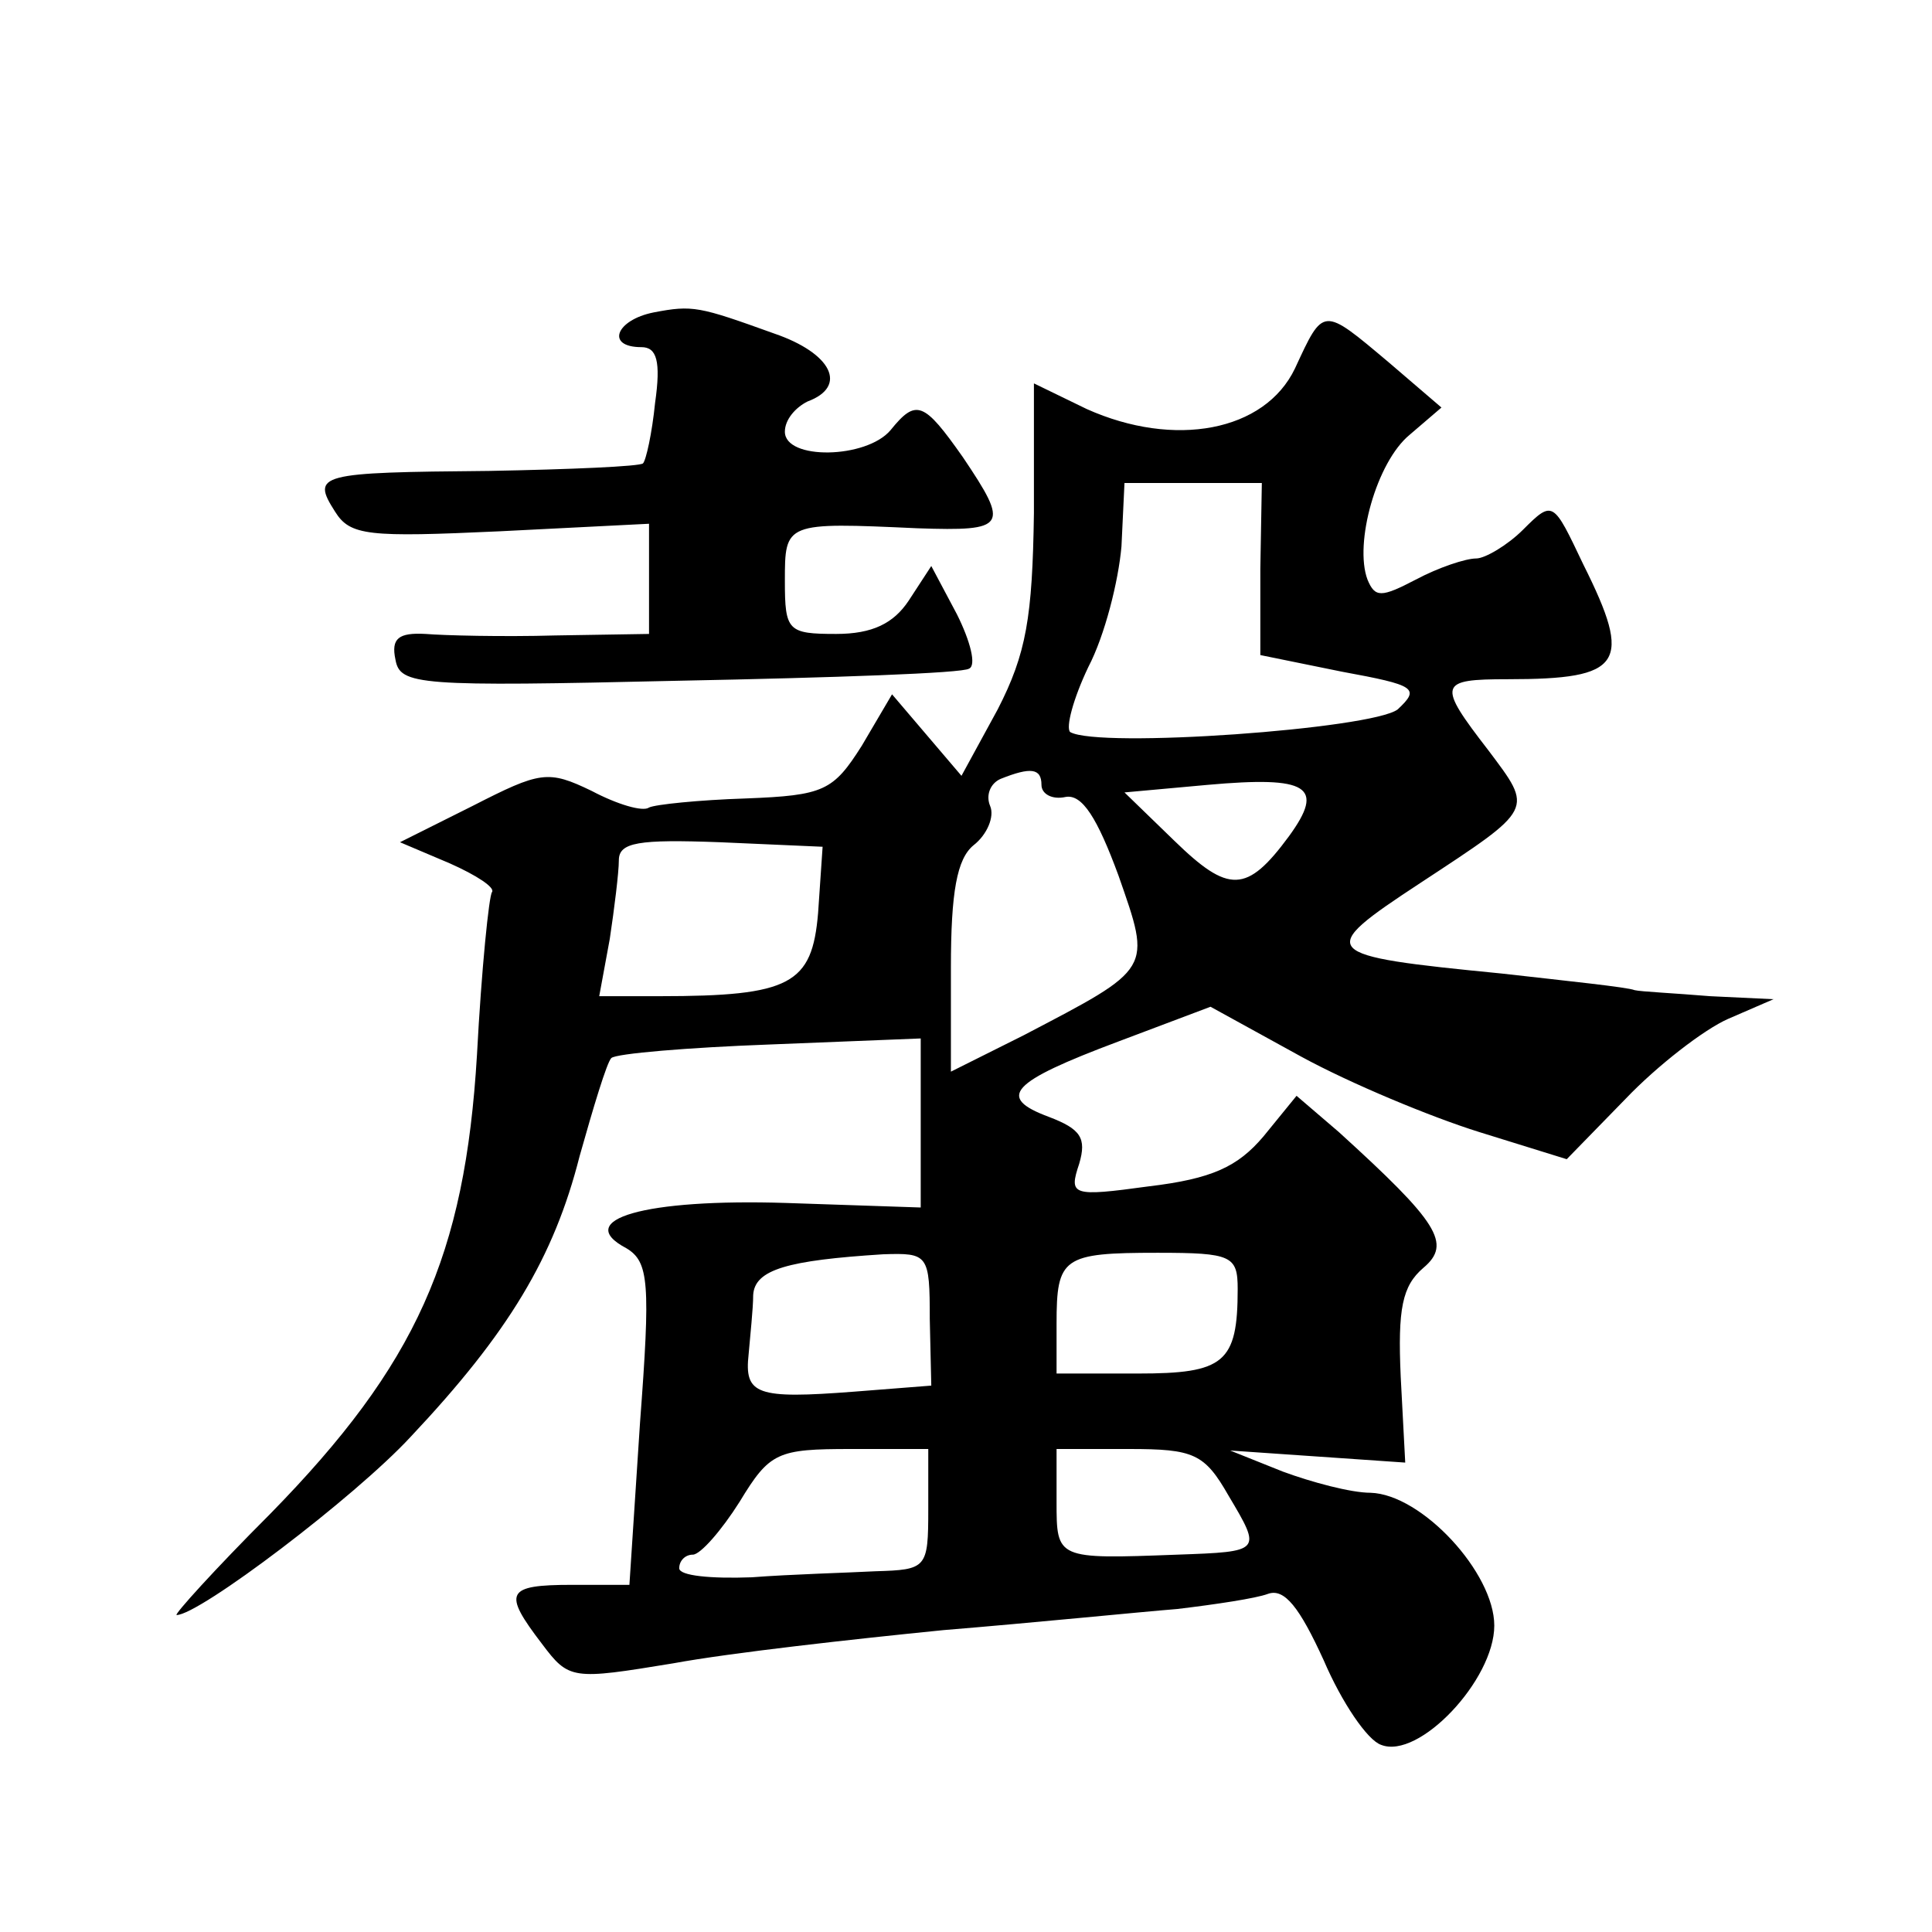
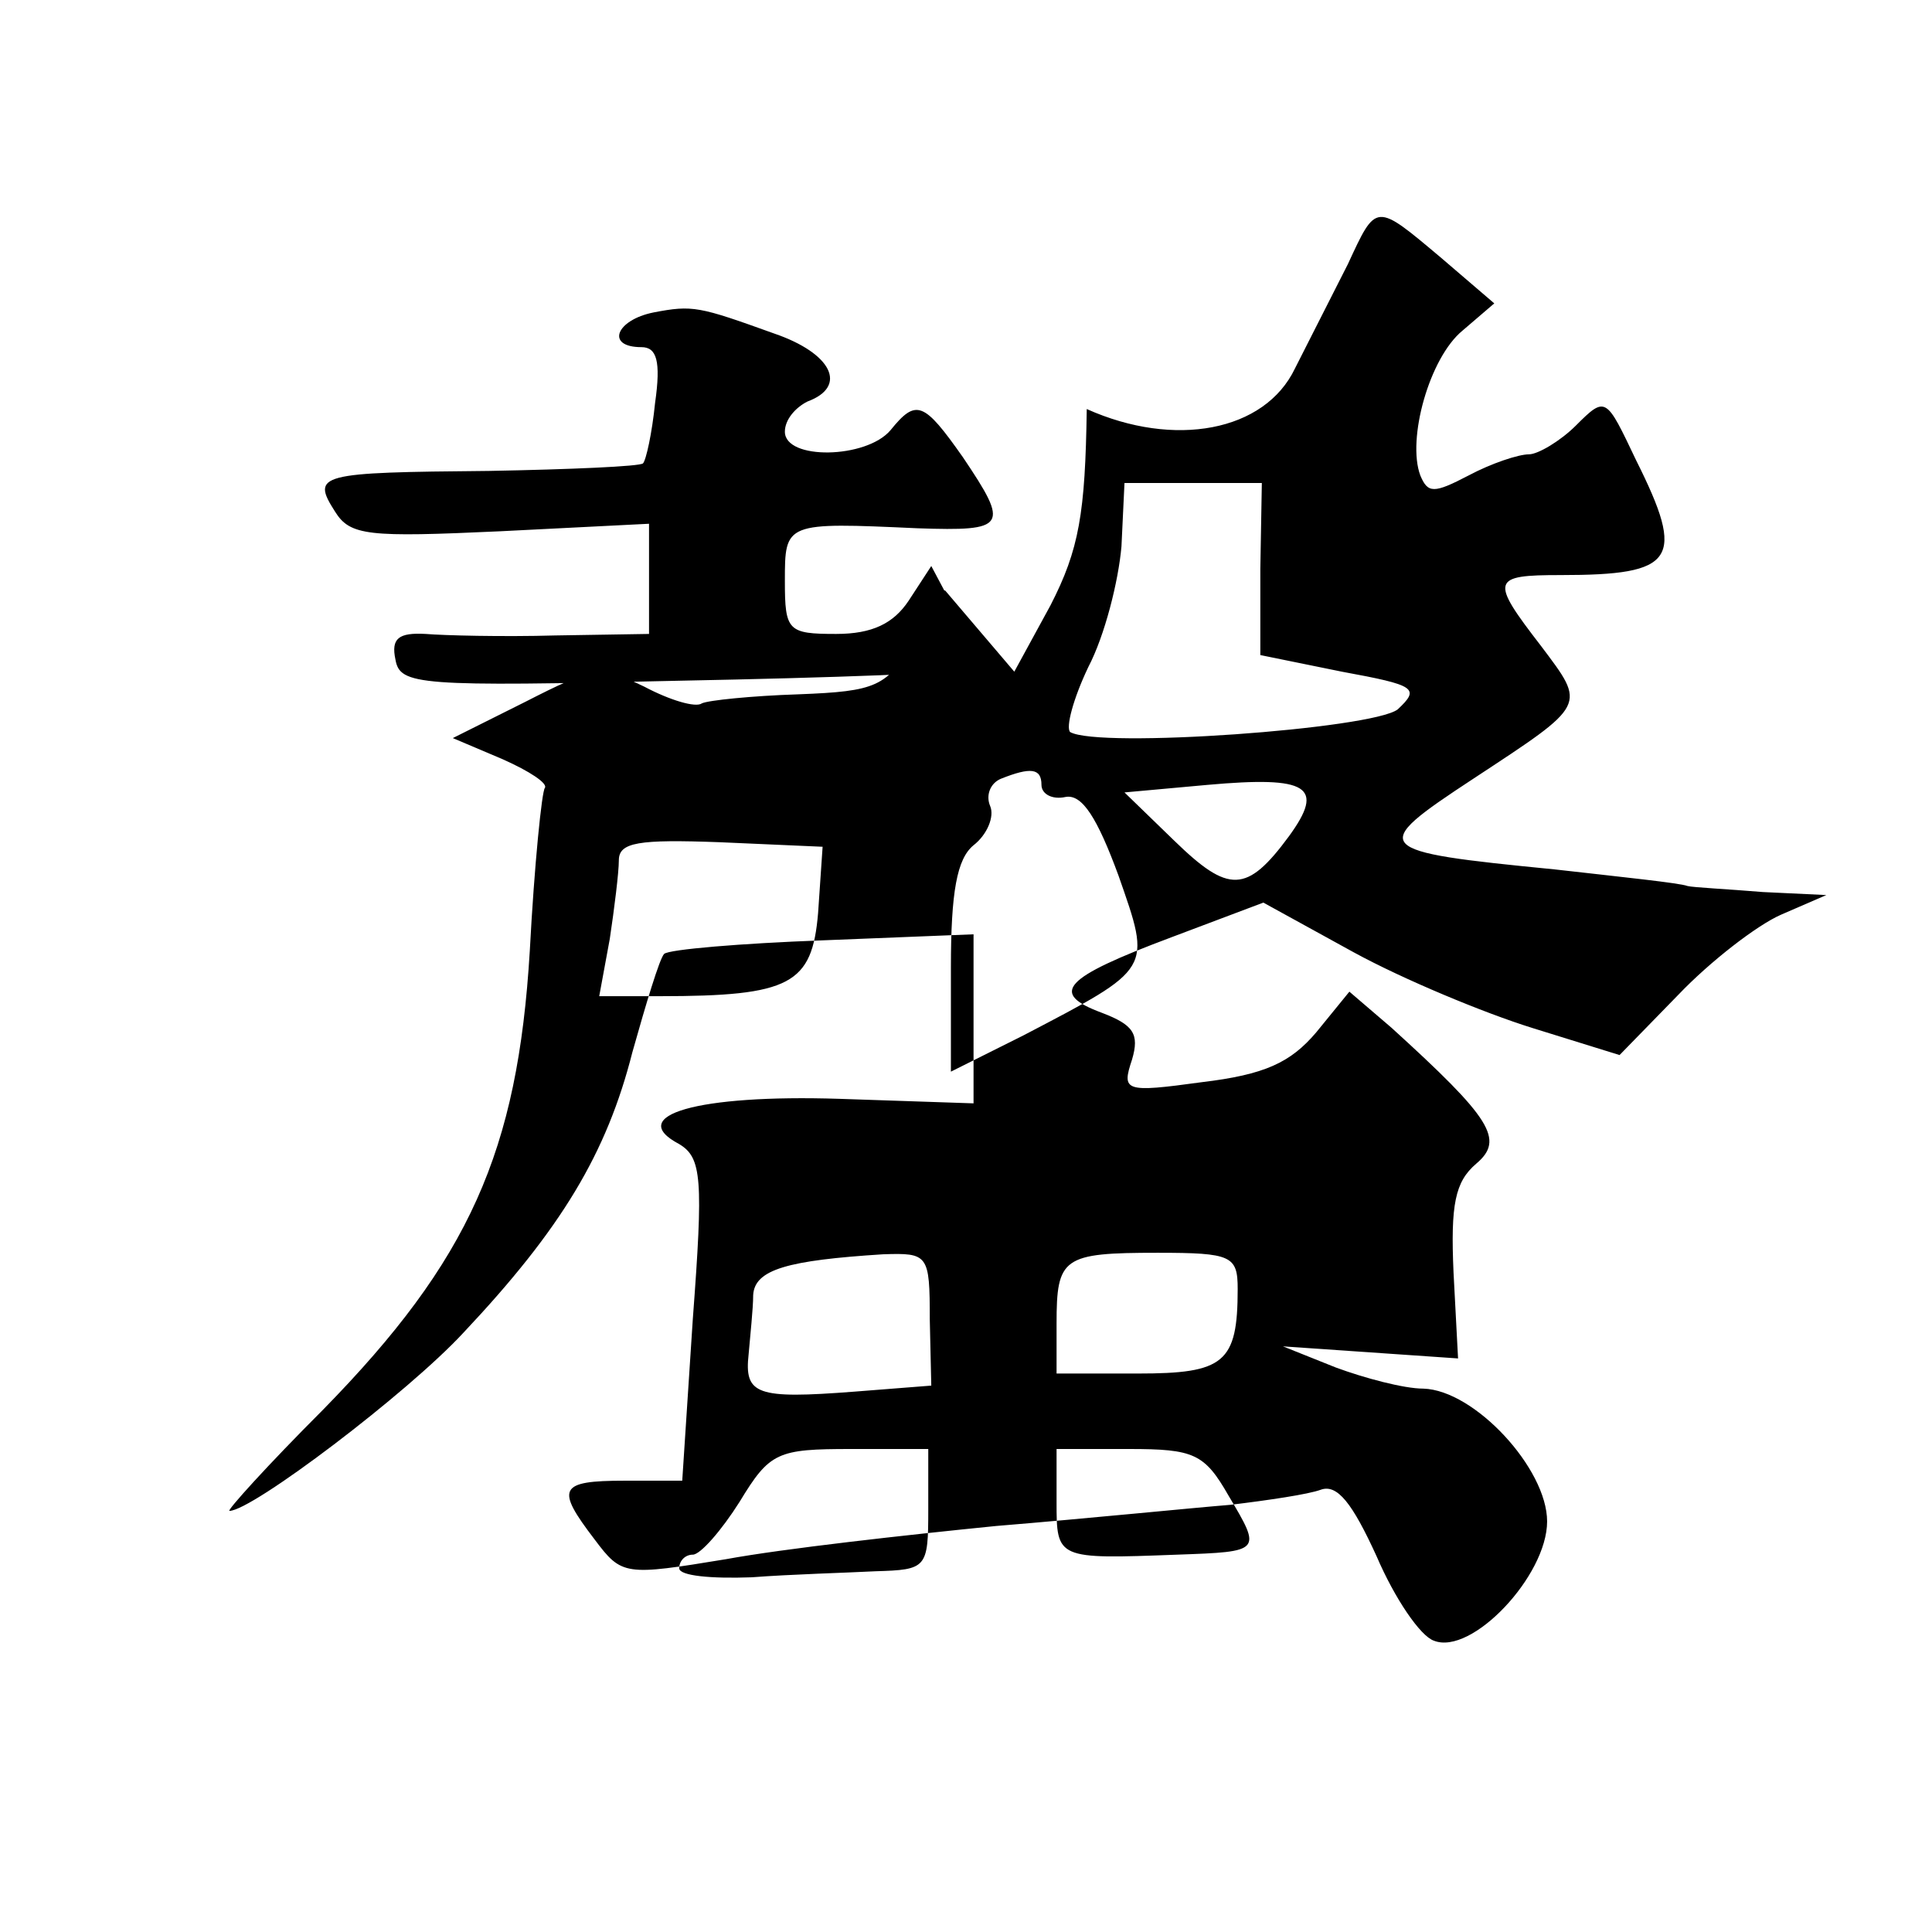
<svg xmlns="http://www.w3.org/2000/svg" version="1.0" width="128pt" height="128pt" viewBox="0 0 128 128" preserveAspectRatio="xMidYMid meet">
  <g transform="translate(0,128) scale(0.1,-0.1)" fill="#0" stroke="none">
-     <path d="M433 1073 c-25 -5 -32 -23 -8 -23 10 0 13 -9 9 -37 -2 -20 -6 -38 -8 -40 -2 -2 -48 -4 -102 -5 -113 -1 -118 -2 -102 -27 10 -16 22 -17 109 -13 l99 5 0 -37 0 -36 -62 -1 c-35 -1 -74 0 -86 1 -18 1 -23 -3 -20 -17 3 -17 15 -18 188 -14 102 2 188 5 192 8 5 2 1 18 -8 36 l-17 32 -15 -23 c-10 -15 -24 -22 -48 -22 -32 0 -34 2 -34 35 0 39 0 39 88 35 59 -2 61 1 30 47 -26 37 -31 39 -48 18 -16 -19 -70 -20 -70 -1 0 8 7 16 15 20 27 10 16 32 -22 45 -50 18 -54 19 -80 14z M858 1036 c-20 -42 -80 -53 -138 -27 l-35 17 0 -86 c-1 -69 -5 -93 -24 -130 l-24 -44 -23 27 -23 27 -20 -34 c-19 -30 -25 -33 -77 -35 -31 -1 -60 -4 -64 -6 -4 -3 -21 2 -38 11 -29 14 -34 13 -79 -10 l-48 -24 33 -14 c18 -8 30 -16 28 -19 -2 -2 -7 -51 -10 -108 -8 -133 -40 -205 -137 -304 -37 -37 -64 -67 -62 -67 15 0 118 78 155 118 65 69 95 119 112 186 9 32 18 62 21 65 3 3 51 7 105 9 l100 4 0 -56 0 -56 -89 3 c-94 3 -142 -11 -106 -30 15 -9 16 -23 9 -116 l-7 -107 -38 0 c-44 0 -46 -5 -20 -39 18 -24 20 -24 87 -13 38 7 119 16 179 22 61 5 130 12 155 14 25 3 52 7 60 10 11 4 21 -9 37 -44 12 -28 29 -53 38 -56 25 -10 75 43 75 79 0 35 -48 87 -82 88 -13 0 -39 7 -58 14 l-35 14 58 -4 58 -4 -3 57 c-2 45 1 60 15 72 19 16 10 30 -56 90 l-28 24 -22 -27 c-17 -20 -34 -28 -76 -33 -51 -7 -53 -6 -46 15 5 17 1 23 -20 31 -35 13 -26 23 46 50 l61 23 60 -33 c33 -18 86 -40 118 -50 l58 -18 39 40 c21 22 52 46 68 53 l30 13 -42 2 c-24 2 -46 3 -50 4 -5 2 -44 6 -88 11 -122 12 -124 14 -54 60 76 50 75 48 45 88 -34 44 -33 47 13 47 76 0 83 10 50 76 -20 42 -20 43 -40 23 -10 -10 -25 -19 -31 -19 -7 0 -25 -6 -40 -14 -23 -12 -27 -12 -32 0 -9 24 6 78 28 96 l21 18 -35 30 c-44 37 -43 37 -62 -4z m-23 -133 l0 -57 54 -11 c49 -9 52 -11 37 -25 -17 -13 -198 -26 -217 -15 -3 3 2 22 12 43 11 21 20 57 22 80 l2 42 45 0 46 0 -1 -57z m-145 -143 c0 -6 7 -10 16 -8 11 2 21 -14 35 -52 22 -63 23 -61 -63 -106 l-48 -24 0 69 c0 50 4 72 15 81 9 7 14 19 11 26 -3 7 0 15 7 18 20 8 27 7 27 -4z m164 -34 c-28 -38 -40 -38 -76 -3 l-33 32 55 5 c67 6 78 -1 54 -34z m-312 -51 c-4 -47 -18 -55 -105 -55 l-40 0 7 38 c3 20 6 44 6 52 0 12 13 14 67 12 l68 -3 -3 -44z m74 -269 l1 -44 -51 -4 c-65 -5 -73 -2 -70 25 1 12 3 30 3 39 1 17 23 23 86 27 30 1 31 0 31 -43z m204 20 c0 -49 -9 -56 -66 -56 l-54 0 0 33 c0 44 4 47 67 47 49 0 53 -2 53 -24z m-205 -146 c0 -39 -1 -40 -35 -41 -19 -1 -56 -2 -82 -4 -27 -1 -48 1 -48 6 0 5 4 9 9 9 5 0 19 16 31 35 20 33 25 35 74 35 l51 0 0 -40z m199 9 c22 -37 22 -37 -34 -39 -80 -3 -80 -3 -80 35 l0 35 48 0 c43 0 50 -3 66 -31z" />
+     <path d="M433 1073 c-25 -5 -32 -23 -8 -23 10 0 13 -9 9 -37 -2 -20 -6 -38 -8 -40 -2 -2 -48 -4 -102 -5 -113 -1 -118 -2 -102 -27 10 -16 22 -17 109 -13 l99 5 0 -37 0 -36 -62 -1 c-35 -1 -74 0 -86 1 -18 1 -23 -3 -20 -17 3 -17 15 -18 188 -14 102 2 188 5 192 8 5 2 1 18 -8 36 l-17 32 -15 -23 c-10 -15 -24 -22 -48 -22 -32 0 -34 2 -34 35 0 39 0 39 88 35 59 -2 61 1 30 47 -26 37 -31 39 -48 18 -16 -19 -70 -20 -70 -1 0 8 7 16 15 20 27 10 16 32 -22 45 -50 18 -54 19 -80 14z M858 1036 c-20 -42 -80 -53 -138 -27 c-1 -69 -5 -93 -24 -130 l-24 -44 -23 27 -23 27 -20 -34 c-19 -30 -25 -33 -77 -35 -31 -1 -60 -4 -64 -6 -4 -3 -21 2 -38 11 -29 14 -34 13 -79 -10 l-48 -24 33 -14 c18 -8 30 -16 28 -19 -2 -2 -7 -51 -10 -108 -8 -133 -40 -205 -137 -304 -37 -37 -64 -67 -62 -67 15 0 118 78 155 118 65 69 95 119 112 186 9 32 18 62 21 65 3 3 51 7 105 9 l100 4 0 -56 0 -56 -89 3 c-94 3 -142 -11 -106 -30 15 -9 16 -23 9 -116 l-7 -107 -38 0 c-44 0 -46 -5 -20 -39 18 -24 20 -24 87 -13 38 7 119 16 179 22 61 5 130 12 155 14 25 3 52 7 60 10 11 4 21 -9 37 -44 12 -28 29 -53 38 -56 25 -10 75 43 75 79 0 35 -48 87 -82 88 -13 0 -39 7 -58 14 l-35 14 58 -4 58 -4 -3 57 c-2 45 1 60 15 72 19 16 10 30 -56 90 l-28 24 -22 -27 c-17 -20 -34 -28 -76 -33 -51 -7 -53 -6 -46 15 5 17 1 23 -20 31 -35 13 -26 23 46 50 l61 23 60 -33 c33 -18 86 -40 118 -50 l58 -18 39 40 c21 22 52 46 68 53 l30 13 -42 2 c-24 2 -46 3 -50 4 -5 2 -44 6 -88 11 -122 12 -124 14 -54 60 76 50 75 48 45 88 -34 44 -33 47 13 47 76 0 83 10 50 76 -20 42 -20 43 -40 23 -10 -10 -25 -19 -31 -19 -7 0 -25 -6 -40 -14 -23 -12 -27 -12 -32 0 -9 24 6 78 28 96 l21 18 -35 30 c-44 37 -43 37 -62 -4z m-23 -133 l0 -57 54 -11 c49 -9 52 -11 37 -25 -17 -13 -198 -26 -217 -15 -3 3 2 22 12 43 11 21 20 57 22 80 l2 42 45 0 46 0 -1 -57z m-145 -143 c0 -6 7 -10 16 -8 11 2 21 -14 35 -52 22 -63 23 -61 -63 -106 l-48 -24 0 69 c0 50 4 72 15 81 9 7 14 19 11 26 -3 7 0 15 7 18 20 8 27 7 27 -4z m164 -34 c-28 -38 -40 -38 -76 -3 l-33 32 55 5 c67 6 78 -1 54 -34z m-312 -51 c-4 -47 -18 -55 -105 -55 l-40 0 7 38 c3 20 6 44 6 52 0 12 13 14 67 12 l68 -3 -3 -44z m74 -269 l1 -44 -51 -4 c-65 -5 -73 -2 -70 25 1 12 3 30 3 39 1 17 23 23 86 27 30 1 31 0 31 -43z m204 20 c0 -49 -9 -56 -66 -56 l-54 0 0 33 c0 44 4 47 67 47 49 0 53 -2 53 -24z m-205 -146 c0 -39 -1 -40 -35 -41 -19 -1 -56 -2 -82 -4 -27 -1 -48 1 -48 6 0 5 4 9 9 9 5 0 19 16 31 35 20 33 25 35 74 35 l51 0 0 -40z m199 9 c22 -37 22 -37 -34 -39 -80 -3 -80 -3 -80 35 l0 35 48 0 c43 0 50 -3 66 -31z" />
  </g>
</svg>